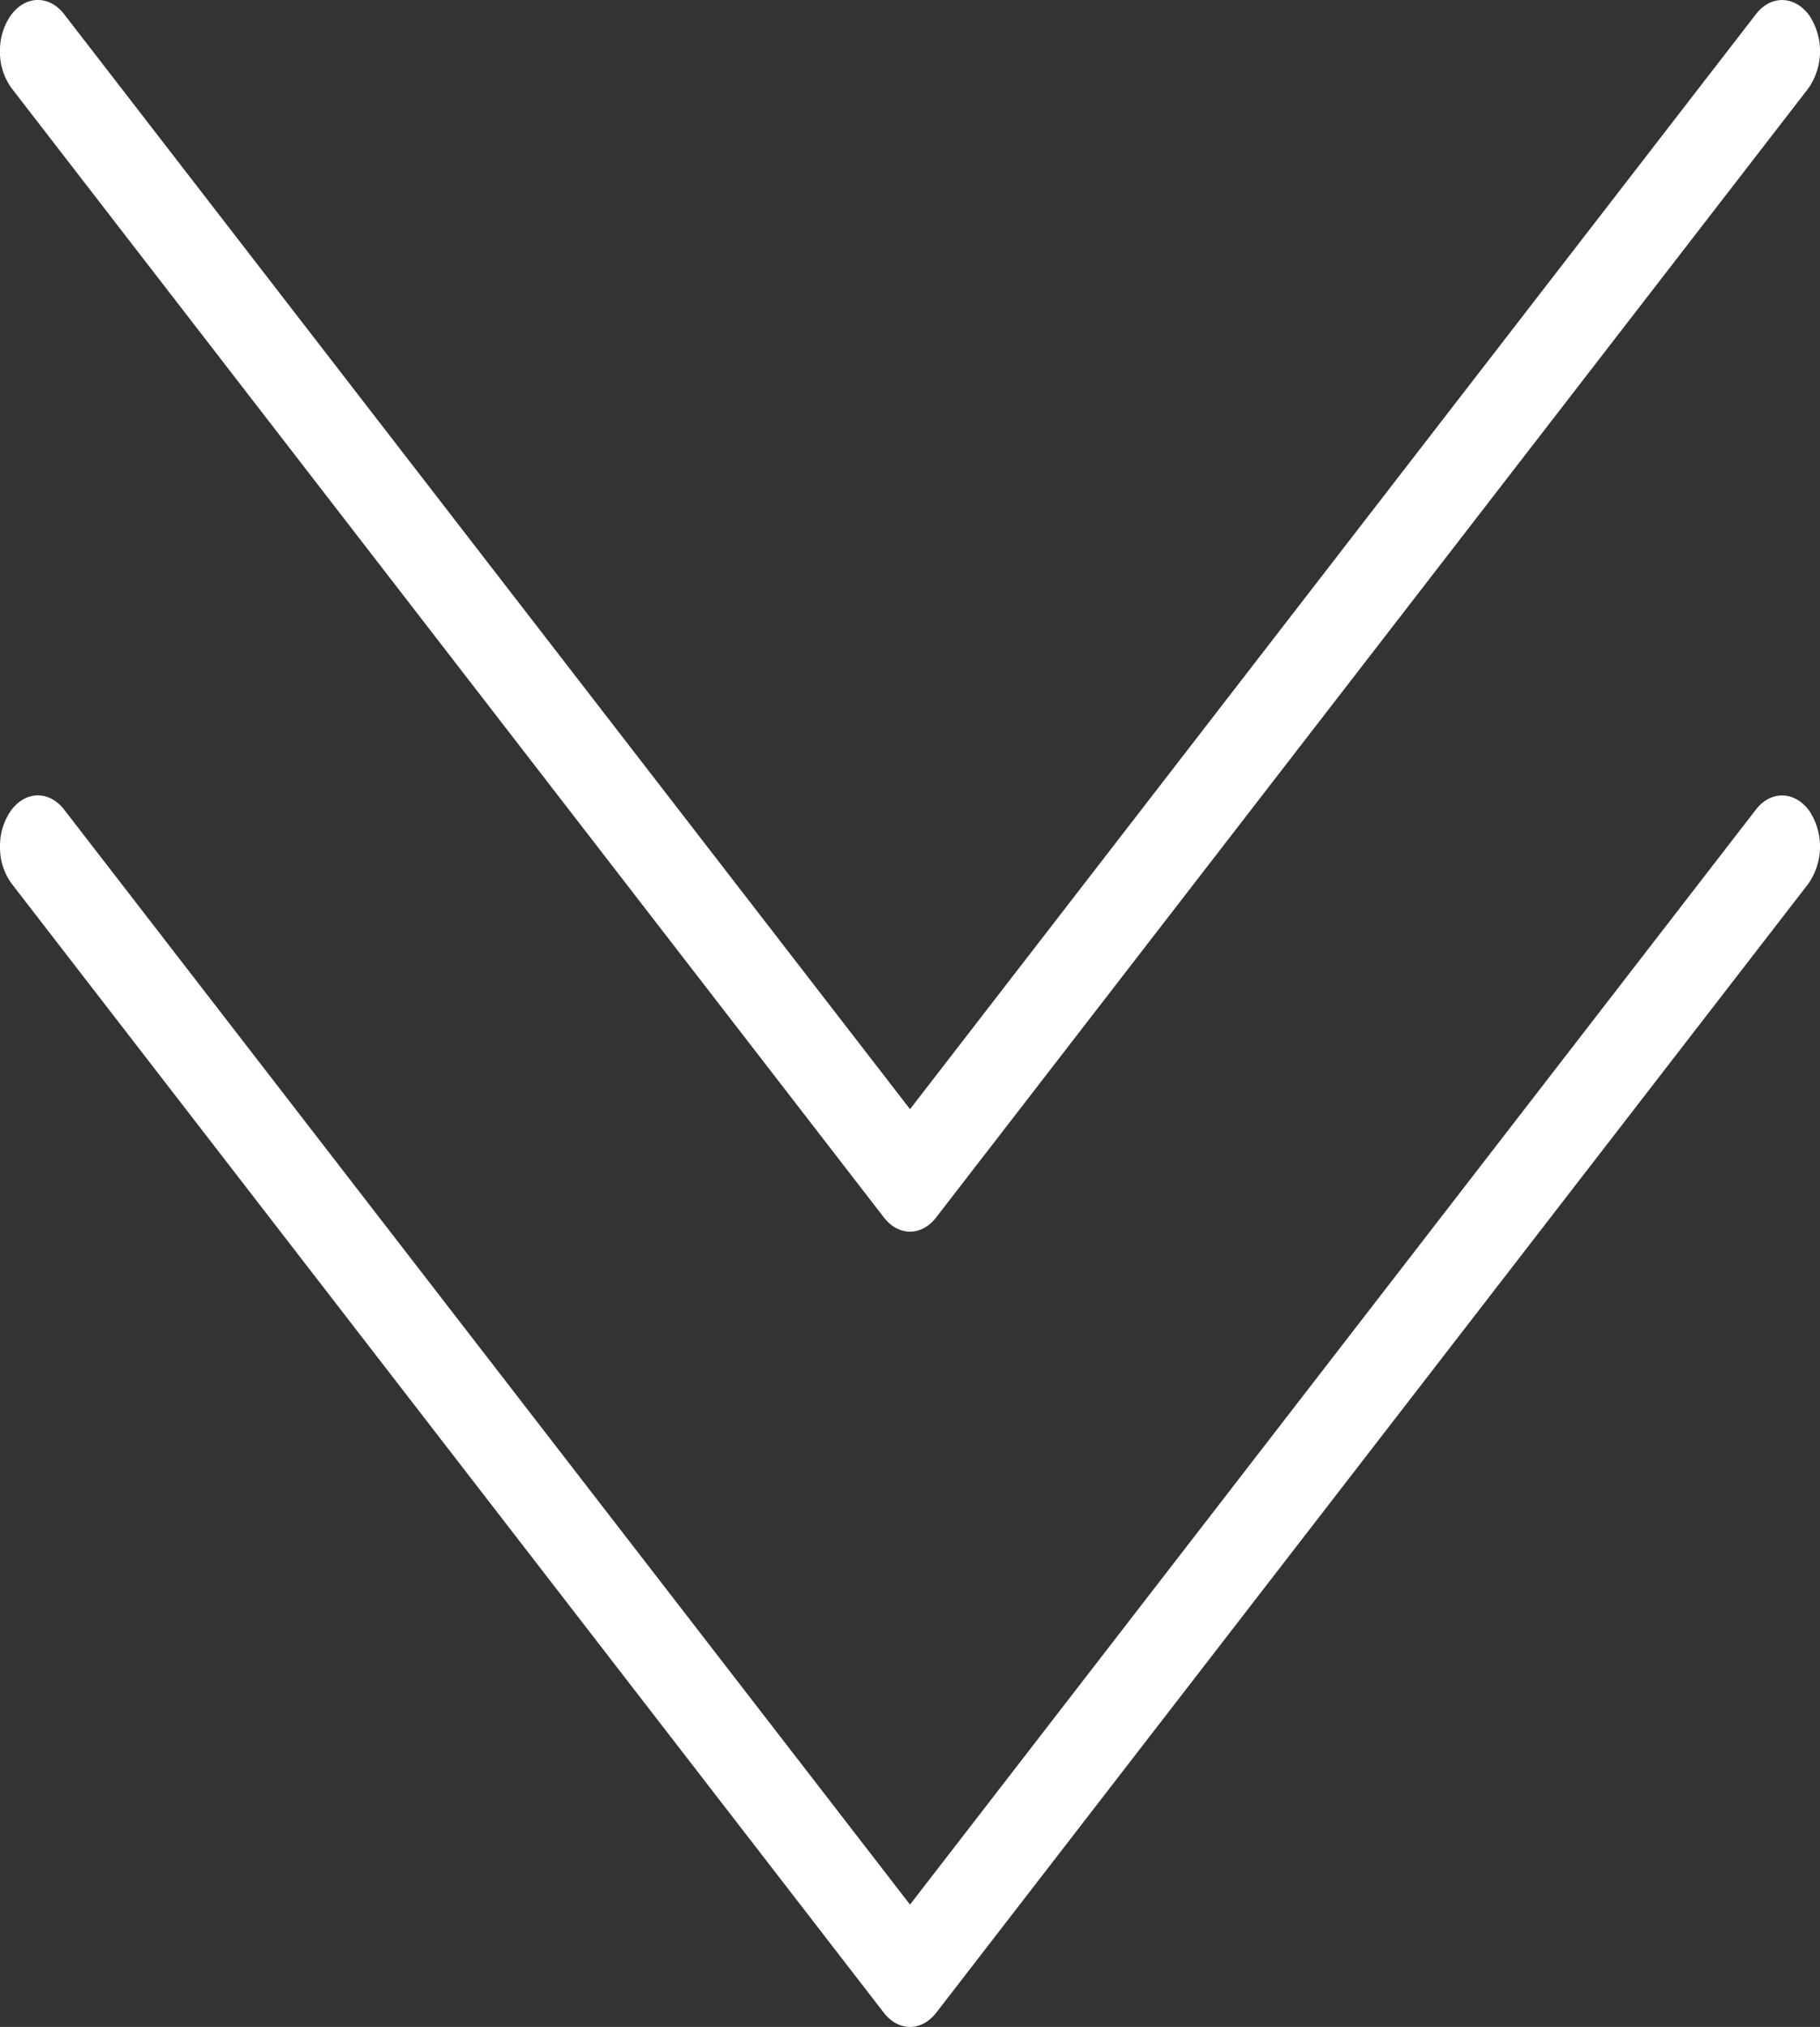
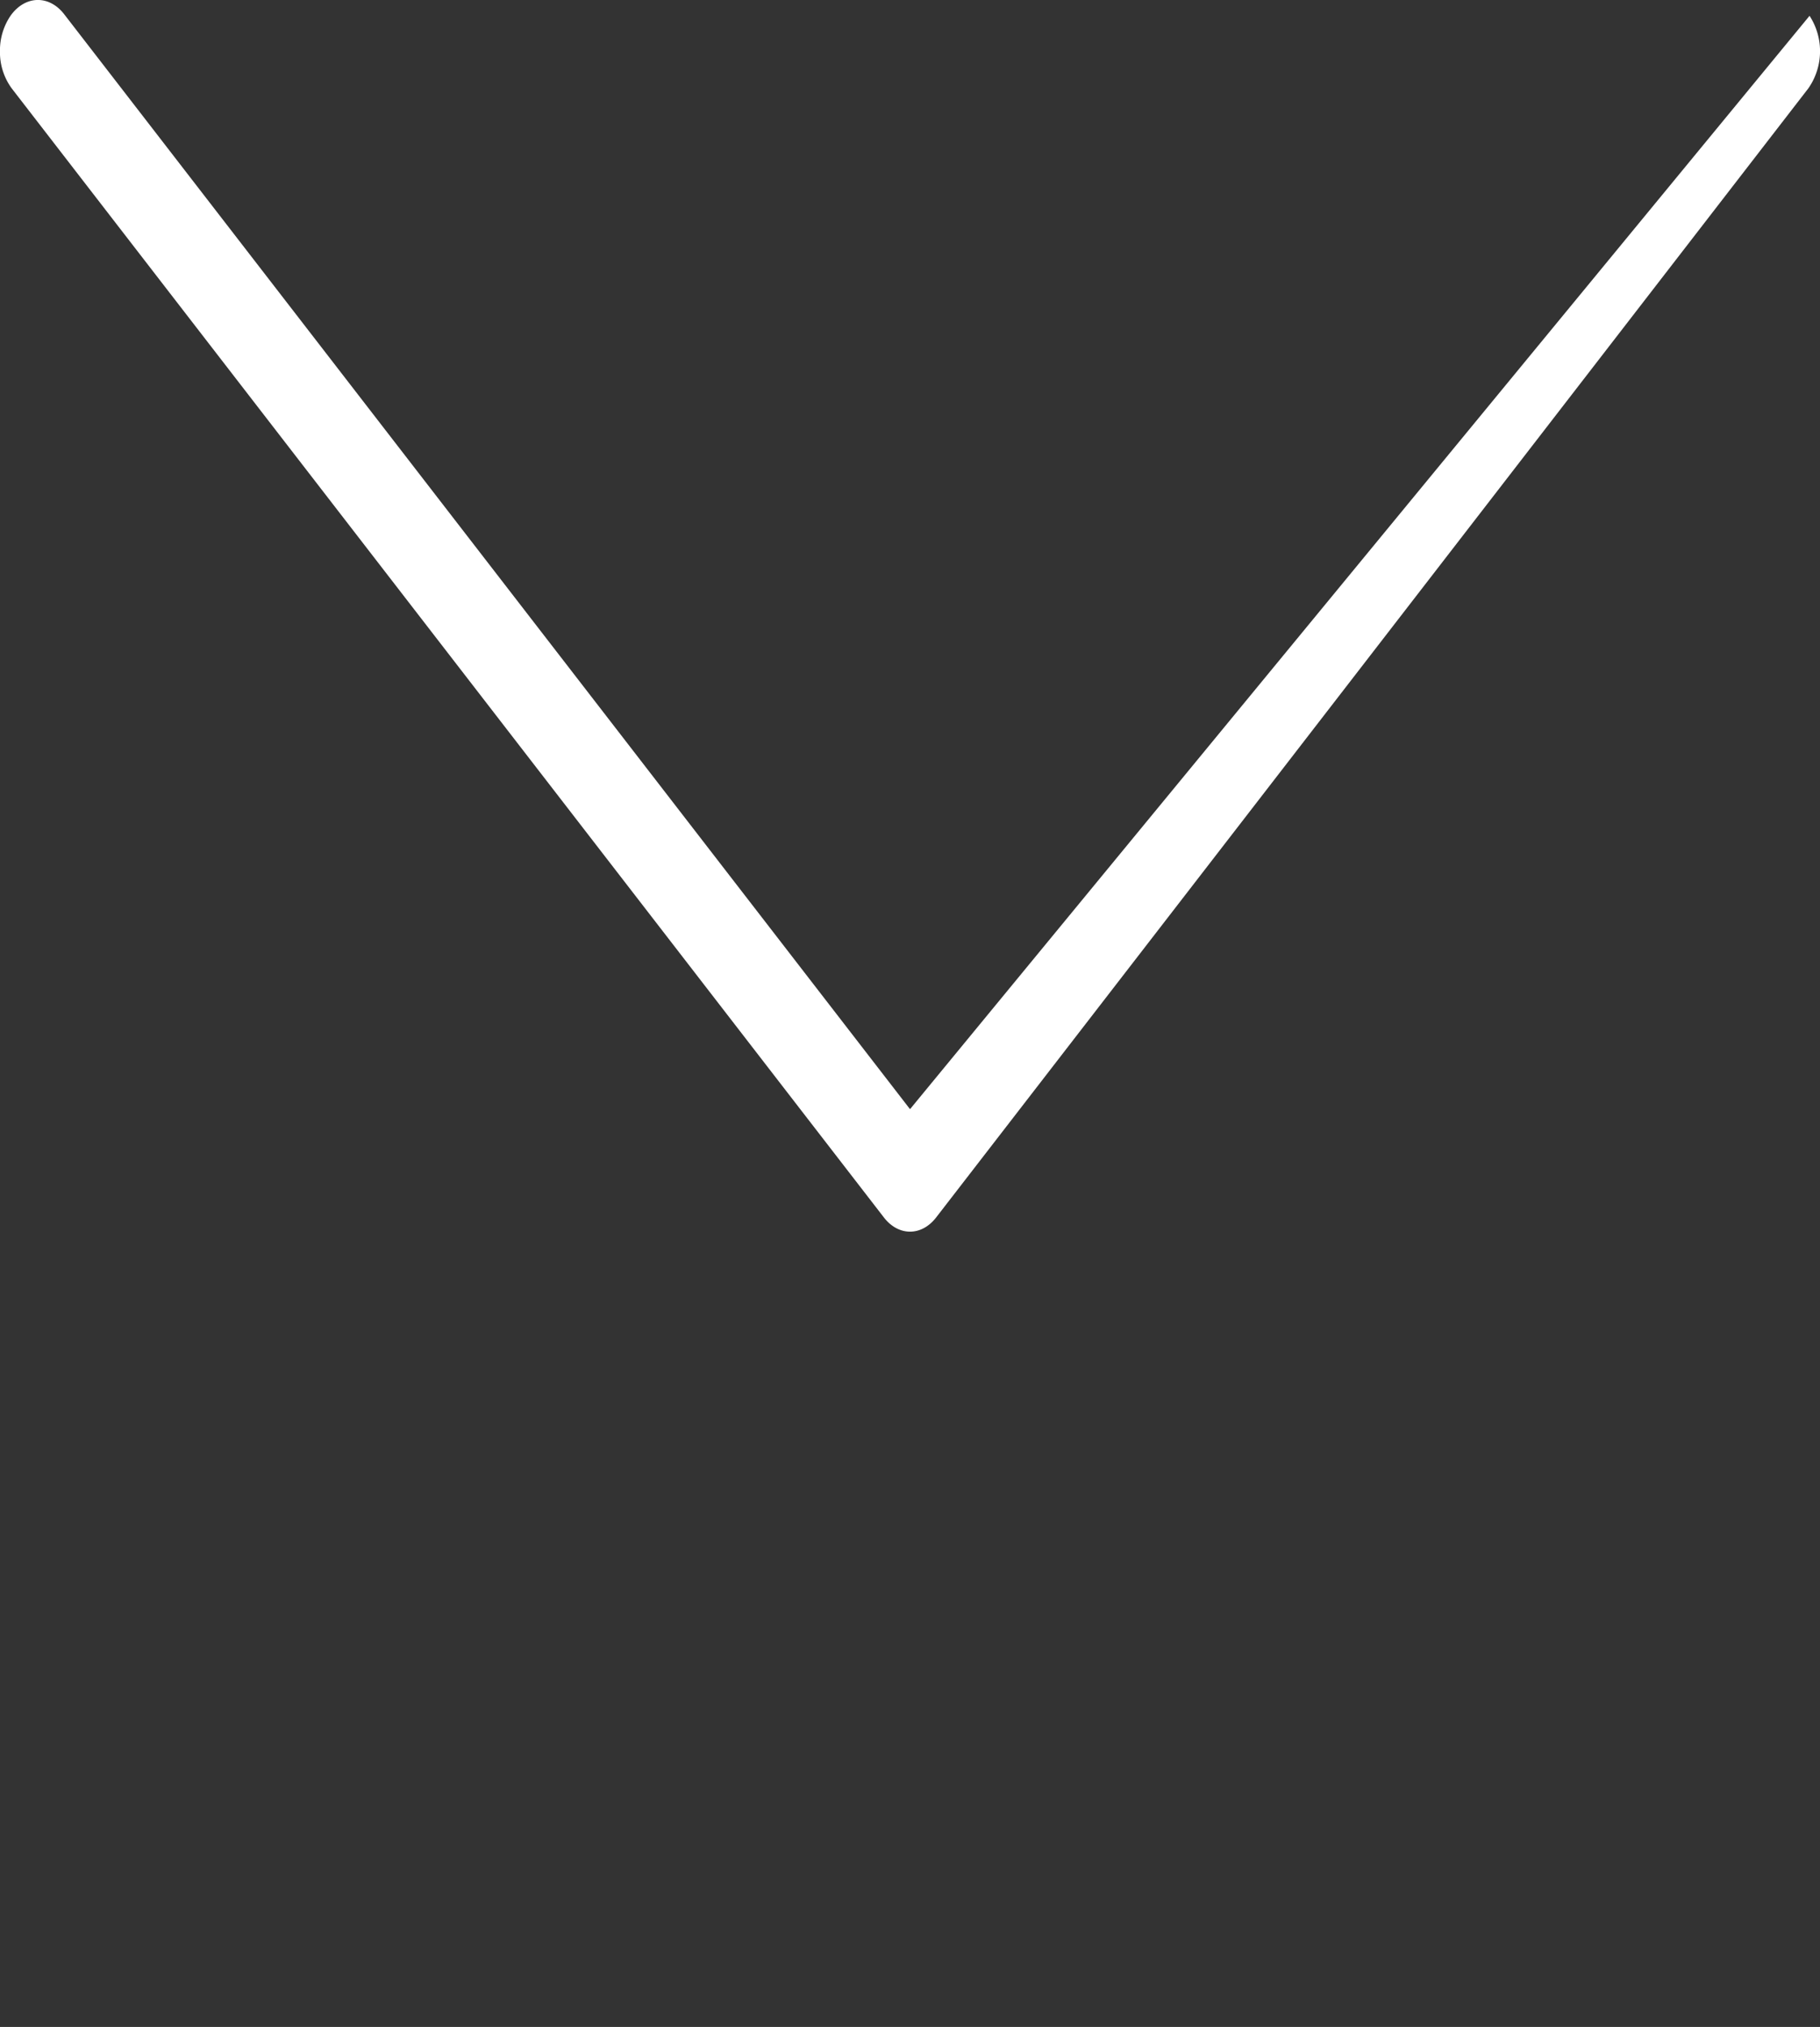
<svg xmlns="http://www.w3.org/2000/svg" id="Layer_1" data-name="Layer 1" viewBox="0 0 449.17 500">
  <rect x="0" y="0" width="449.17" height="500" fill="#333333" stroke="none" />
  <defs>
    <style>.cls-1{fill:#fff;}</style>
  </defs>
  <title>arrow-down</title>
-   <path class="cls-1" d="M256.47,502.49,471.7,224a16,16,0,0,0,.29-17.9c-3.57-5-9.49-5.21-13.23-.39L250,475.82,41.24,205.71c-3.74-4.82-9.66-4.65-13.23.39a15.28,15.28,0,0,0-2.6,8.76A15.09,15.09,0,0,0,28.3,224L243.53,502.49C247.15,507.17,252.85,507.17,256.47,502.49Z" transform="translate(-25.41 -6)" />
-   <path class="cls-1" d="M256.47,306.29,471.7,27.8A16,16,0,0,0,472,9.9c-3.57-5-9.49-5.22-13.23-.4L250,279.61,41.24,9.5C37.5,4.68,31.58,4.85,28,9.9a15.24,15.24,0,0,0-2.6,8.75A15.11,15.11,0,0,0,28.3,27.8L243.53,306.29C247.15,311,252.85,311,256.47,306.29Z" transform="translate(-25.41 -6)" />
+   <path class="cls-1" d="M256.47,306.29,471.7,27.8A16,16,0,0,0,472,9.9L250,279.61,41.24,9.5C37.5,4.68,31.58,4.85,28,9.9a15.24,15.24,0,0,0-2.6,8.75A15.11,15.11,0,0,0,28.3,27.8L243.53,306.29C247.15,311,252.85,311,256.47,306.29Z" transform="translate(-25.41 -6)" />
</svg>